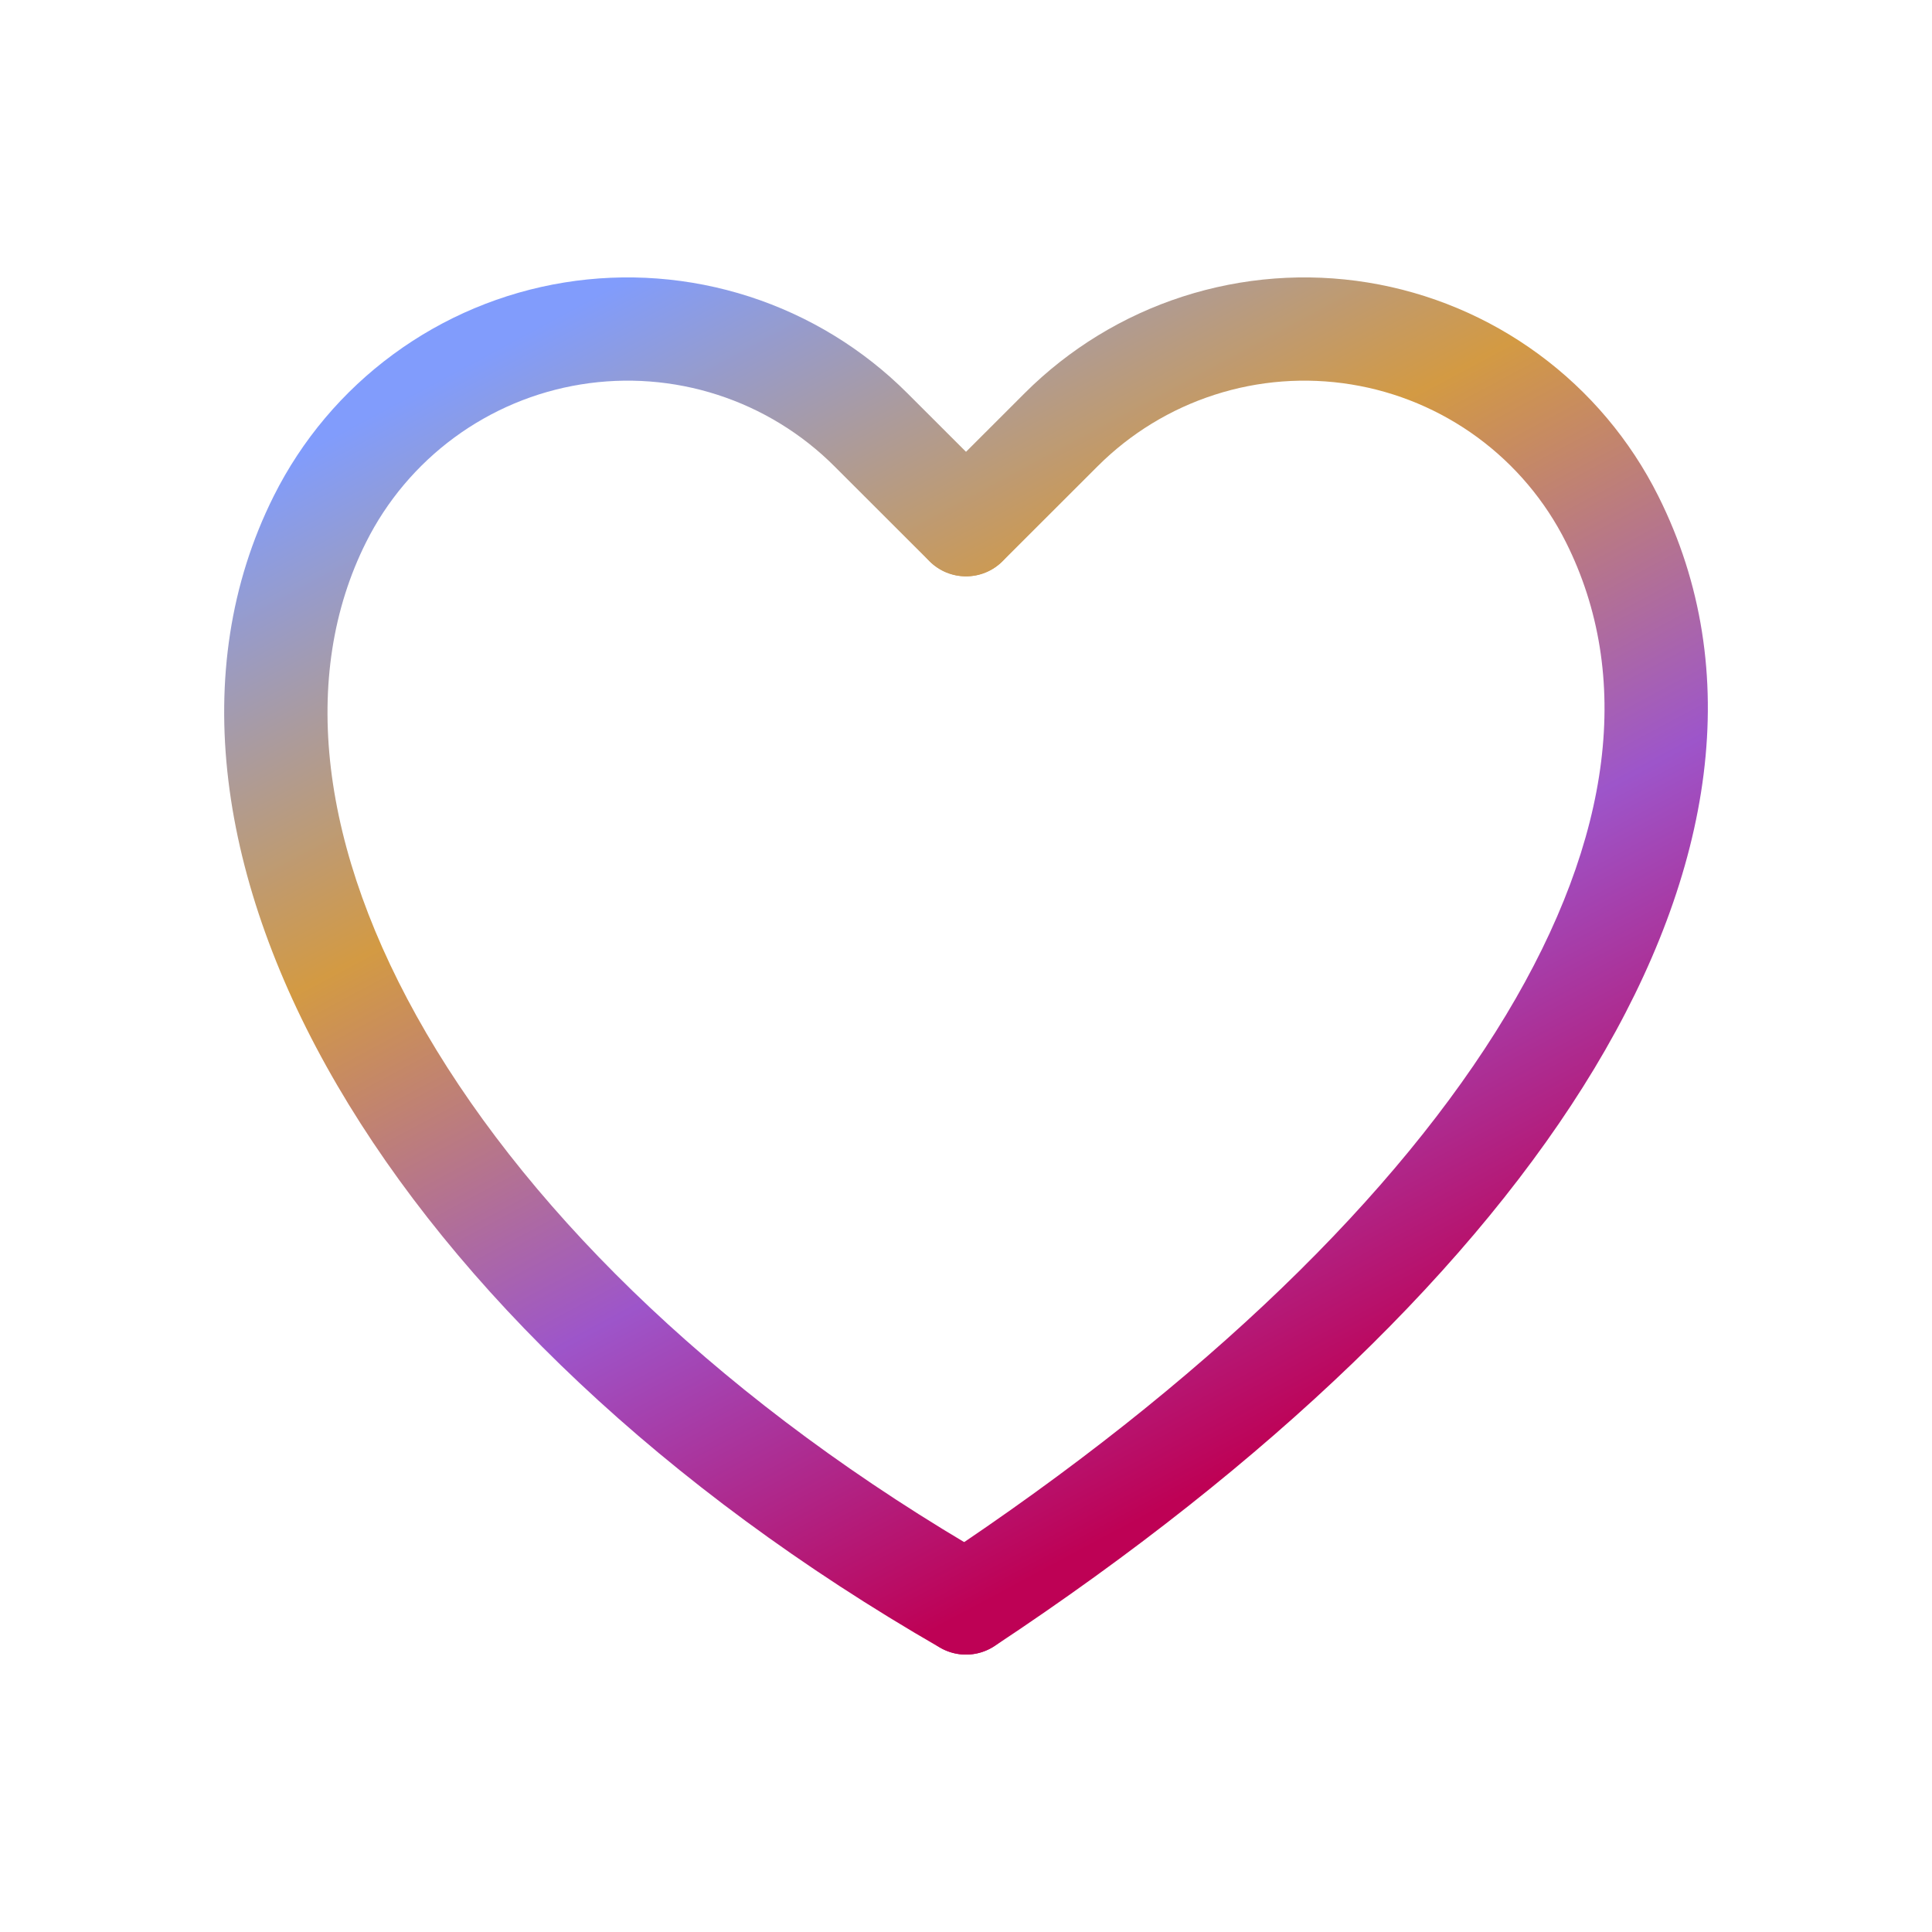
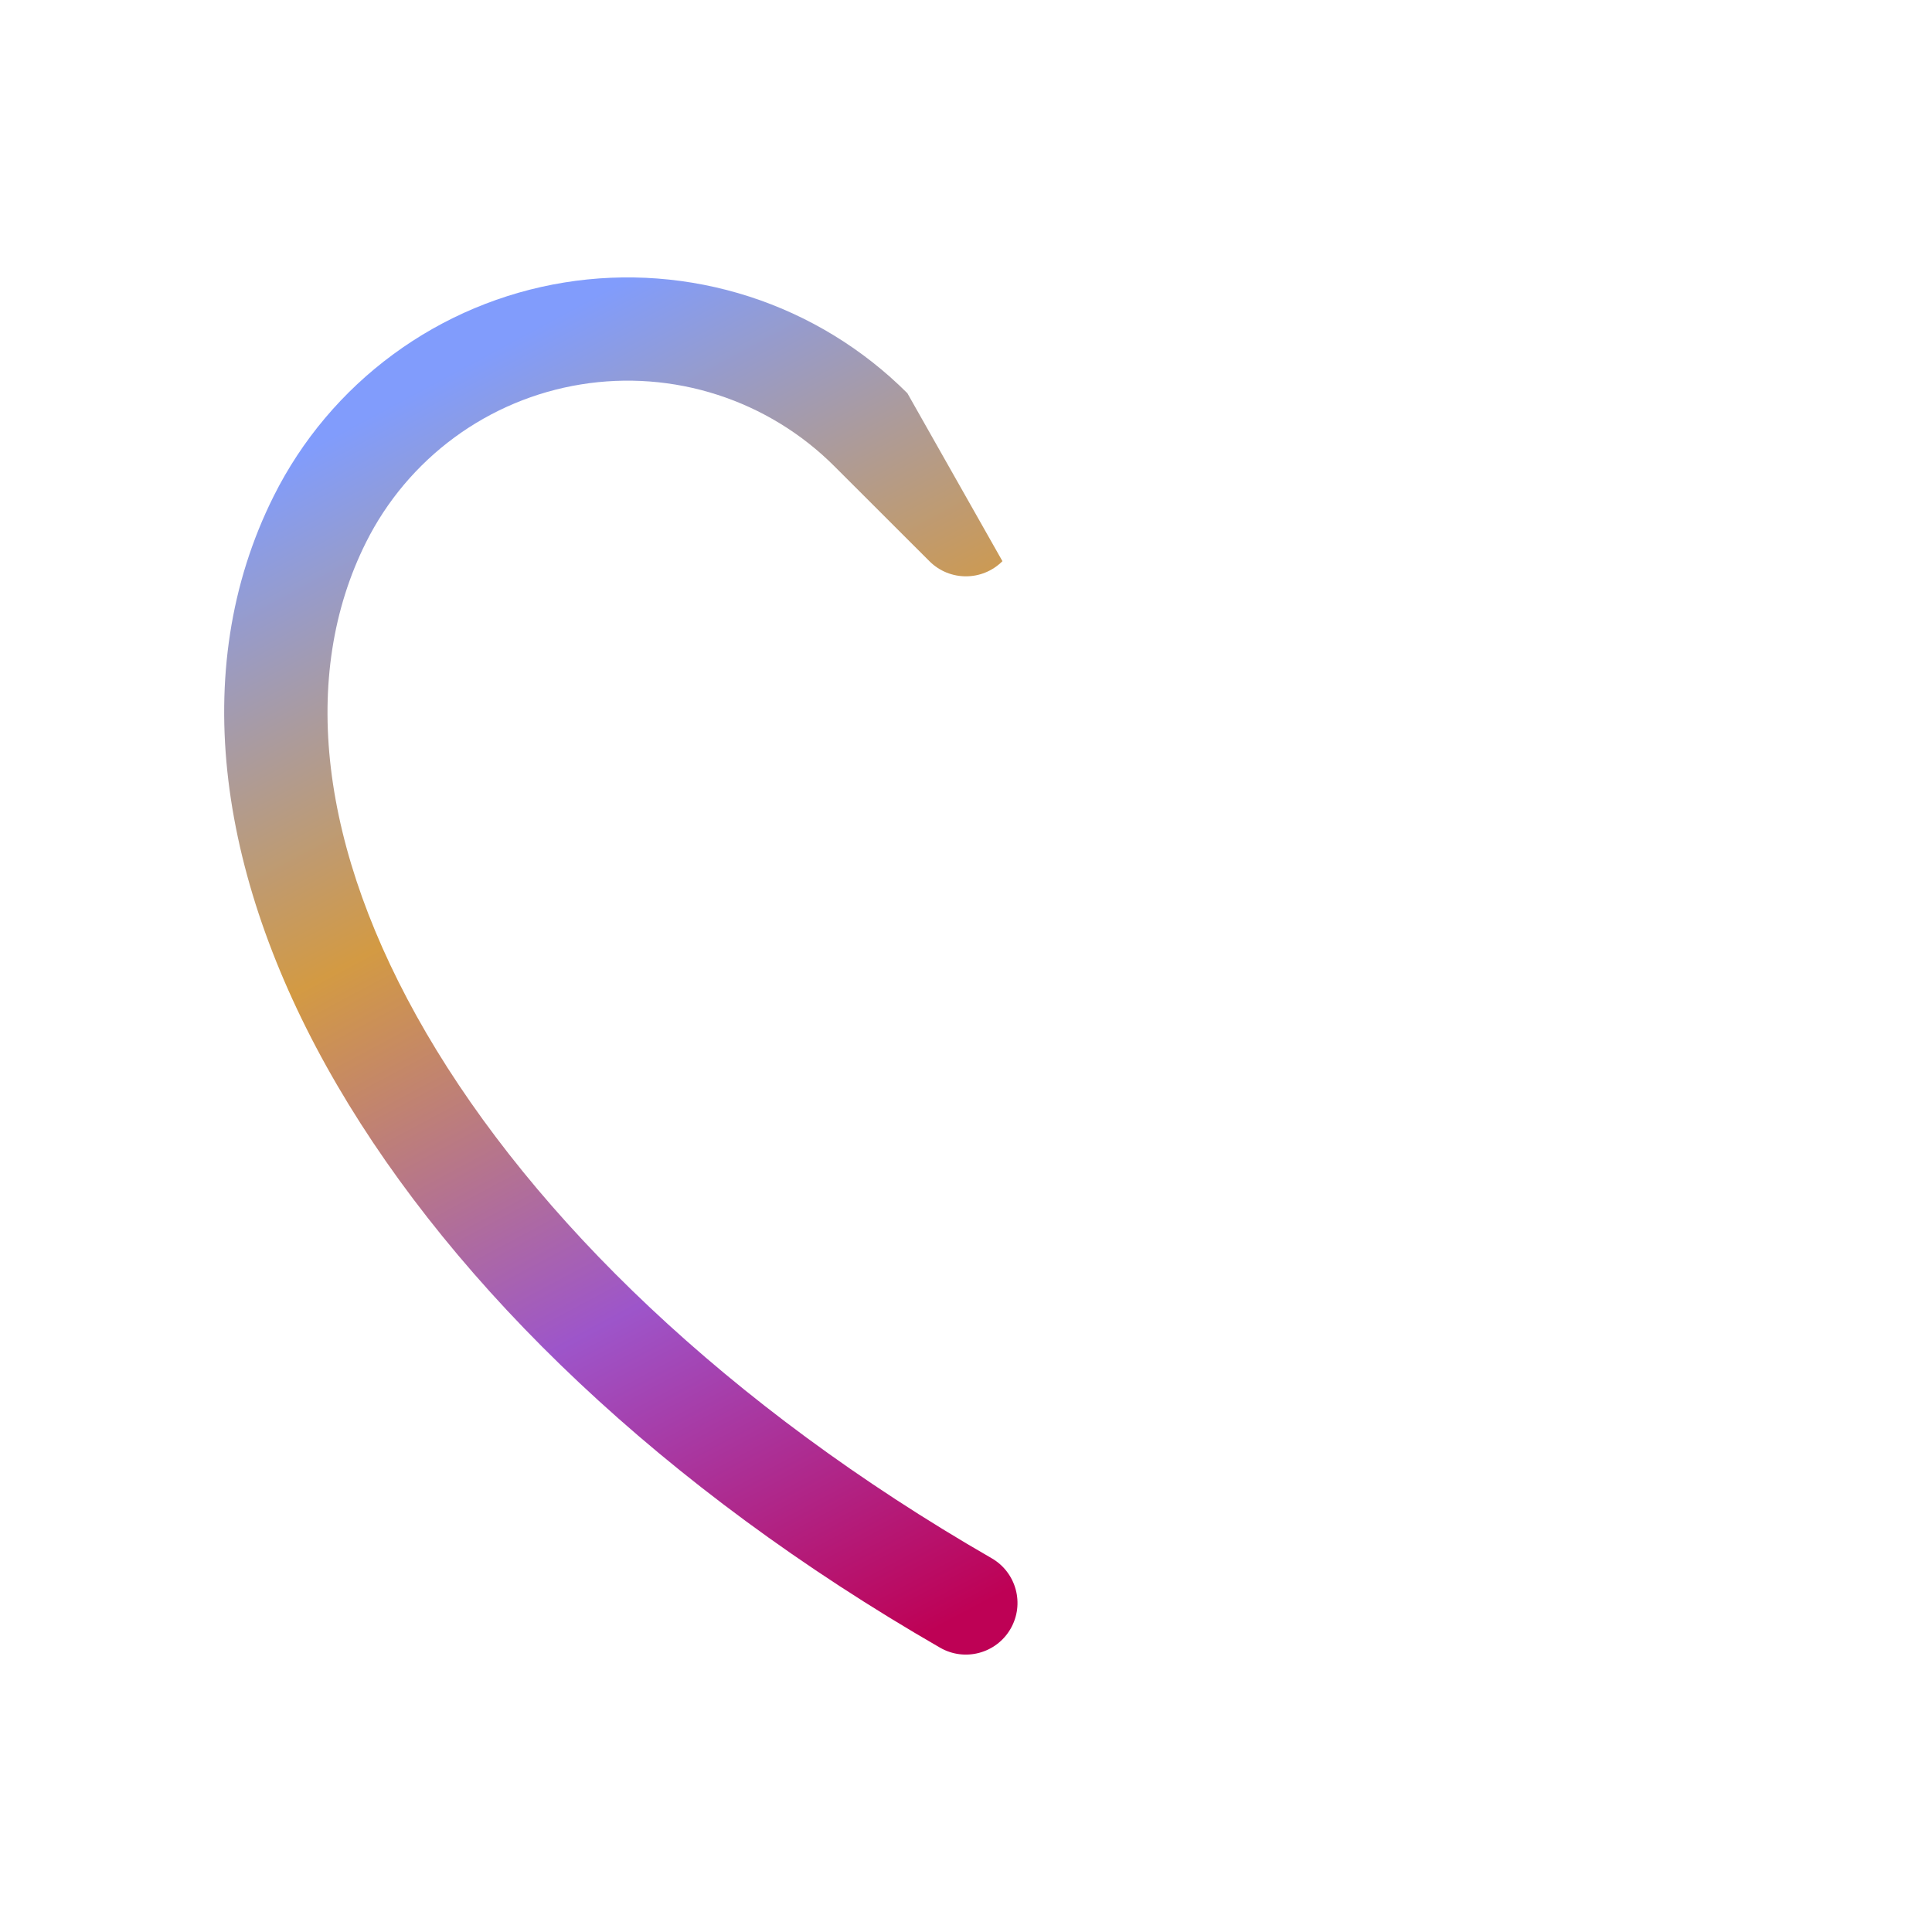
<svg xmlns="http://www.w3.org/2000/svg" viewBox="0 0 71 71" fill="none">
-   <path fill-rule="evenodd" clip-rule="evenodd" d="M49.657 14.128C47.977 13.855 46.255 13.985 44.635 14.508C43.014 15.031 41.541 15.931 40.337 17.135L36.845 20.624C36.104 21.365 34.903 21.365 34.162 20.623C33.421 19.882 33.422 18.681 34.163 17.941L37.654 14.451V14.451C39.284 12.823 41.277 11.604 43.469 10.897C45.662 10.19 47.991 10.013 50.265 10.382C52.539 10.751 54.693 11.655 56.549 13.02C58.405 14.384 59.911 16.17 60.942 18.231C64.164 24.668 62.943 32.04 58.593 39.264C54.246 46.481 46.654 53.799 36.554 60.489C35.68 61.068 34.503 60.829 33.924 59.956C33.346 59.082 33.585 57.905 34.458 57.326C44.278 50.822 51.385 43.878 55.342 37.307C59.296 30.742 59.986 24.798 57.549 19.929C56.787 18.406 55.674 17.086 54.302 16.077C52.93 15.069 51.338 14.4 49.657 14.128Z" fill="url(#paint0_linear_745_35876)" />
-   <path fill-rule="evenodd" clip-rule="evenodd" d="M21.343 14.128C23.024 13.855 24.746 13.985 26.366 14.508C27.987 15.031 29.46 15.931 30.664 17.135L34.156 20.624C34.897 21.365 36.098 21.365 36.839 20.623C37.58 19.882 37.579 18.681 36.838 17.941L33.346 14.451V14.451C31.717 12.823 29.724 11.604 27.531 10.897C25.339 10.19 23.01 10.013 20.736 10.382C18.462 10.751 16.308 11.655 14.452 13.02C12.595 14.384 11.09 16.17 10.059 18.231C6.84 24.663 8.056 32.458 12.395 39.887C16.748 47.341 24.367 54.687 34.548 60.552C35.456 61.075 36.616 60.763 37.139 59.855C37.662 58.947 37.35 57.787 36.442 57.264C26.703 51.654 19.623 44.739 15.671 37.974C11.706 31.184 11.013 24.803 13.452 19.929C14.214 18.406 15.327 17.086 16.699 16.077C18.071 15.069 19.663 14.4 21.343 14.128Z" fill="url(#paint1_linear_745_35876)" />
+   <path fill-rule="evenodd" clip-rule="evenodd" d="M21.343 14.128C23.024 13.855 24.746 13.985 26.366 14.508C27.987 15.031 29.46 15.931 30.664 17.135L34.156 20.624C34.897 21.365 36.098 21.365 36.839 20.623L33.346 14.451V14.451C31.717 12.823 29.724 11.604 27.531 10.897C25.339 10.19 23.01 10.013 20.736 10.382C18.462 10.751 16.308 11.655 14.452 13.02C12.595 14.384 11.09 16.17 10.059 18.231C6.84 24.663 8.056 32.458 12.395 39.887C16.748 47.341 24.367 54.687 34.548 60.552C35.456 61.075 36.616 60.763 37.139 59.855C37.662 58.947 37.35 57.787 36.442 57.264C26.703 51.654 19.623 44.739 15.671 37.974C11.706 31.184 11.013 24.803 13.452 19.929C14.214 18.406 15.327 17.086 16.699 16.077C18.071 15.069 19.663 14.4 21.343 14.128Z" fill="url(#paint1_linear_745_35876)" />
  <defs>
    <linearGradient id="paint0_linear_745_35876" x1="62.763" y1="44.68" x2="39.584" y2="1.375" gradientUnits="userSpaceOnUse">
      <stop stop-color="#BE0155" />
      <stop offset="0.318" stop-color="#9D55CA" />
      <stop offset="0.646" stop-color="#D39A43" />
      <stop offset="1" stop-color="#819CFC" />
    </linearGradient>
    <linearGradient id="paint1_linear_745_35876" x1="62.763" y1="44.68" x2="39.584" y2="1.375" gradientUnits="userSpaceOnUse">
      <stop stop-color="#BE0155" />
      <stop offset="0.318" stop-color="#9D55CA" />
      <stop offset="0.646" stop-color="#D39A43" />
      <stop offset="1" stop-color="#819CFC" />
    </linearGradient>
  </defs>
</svg>